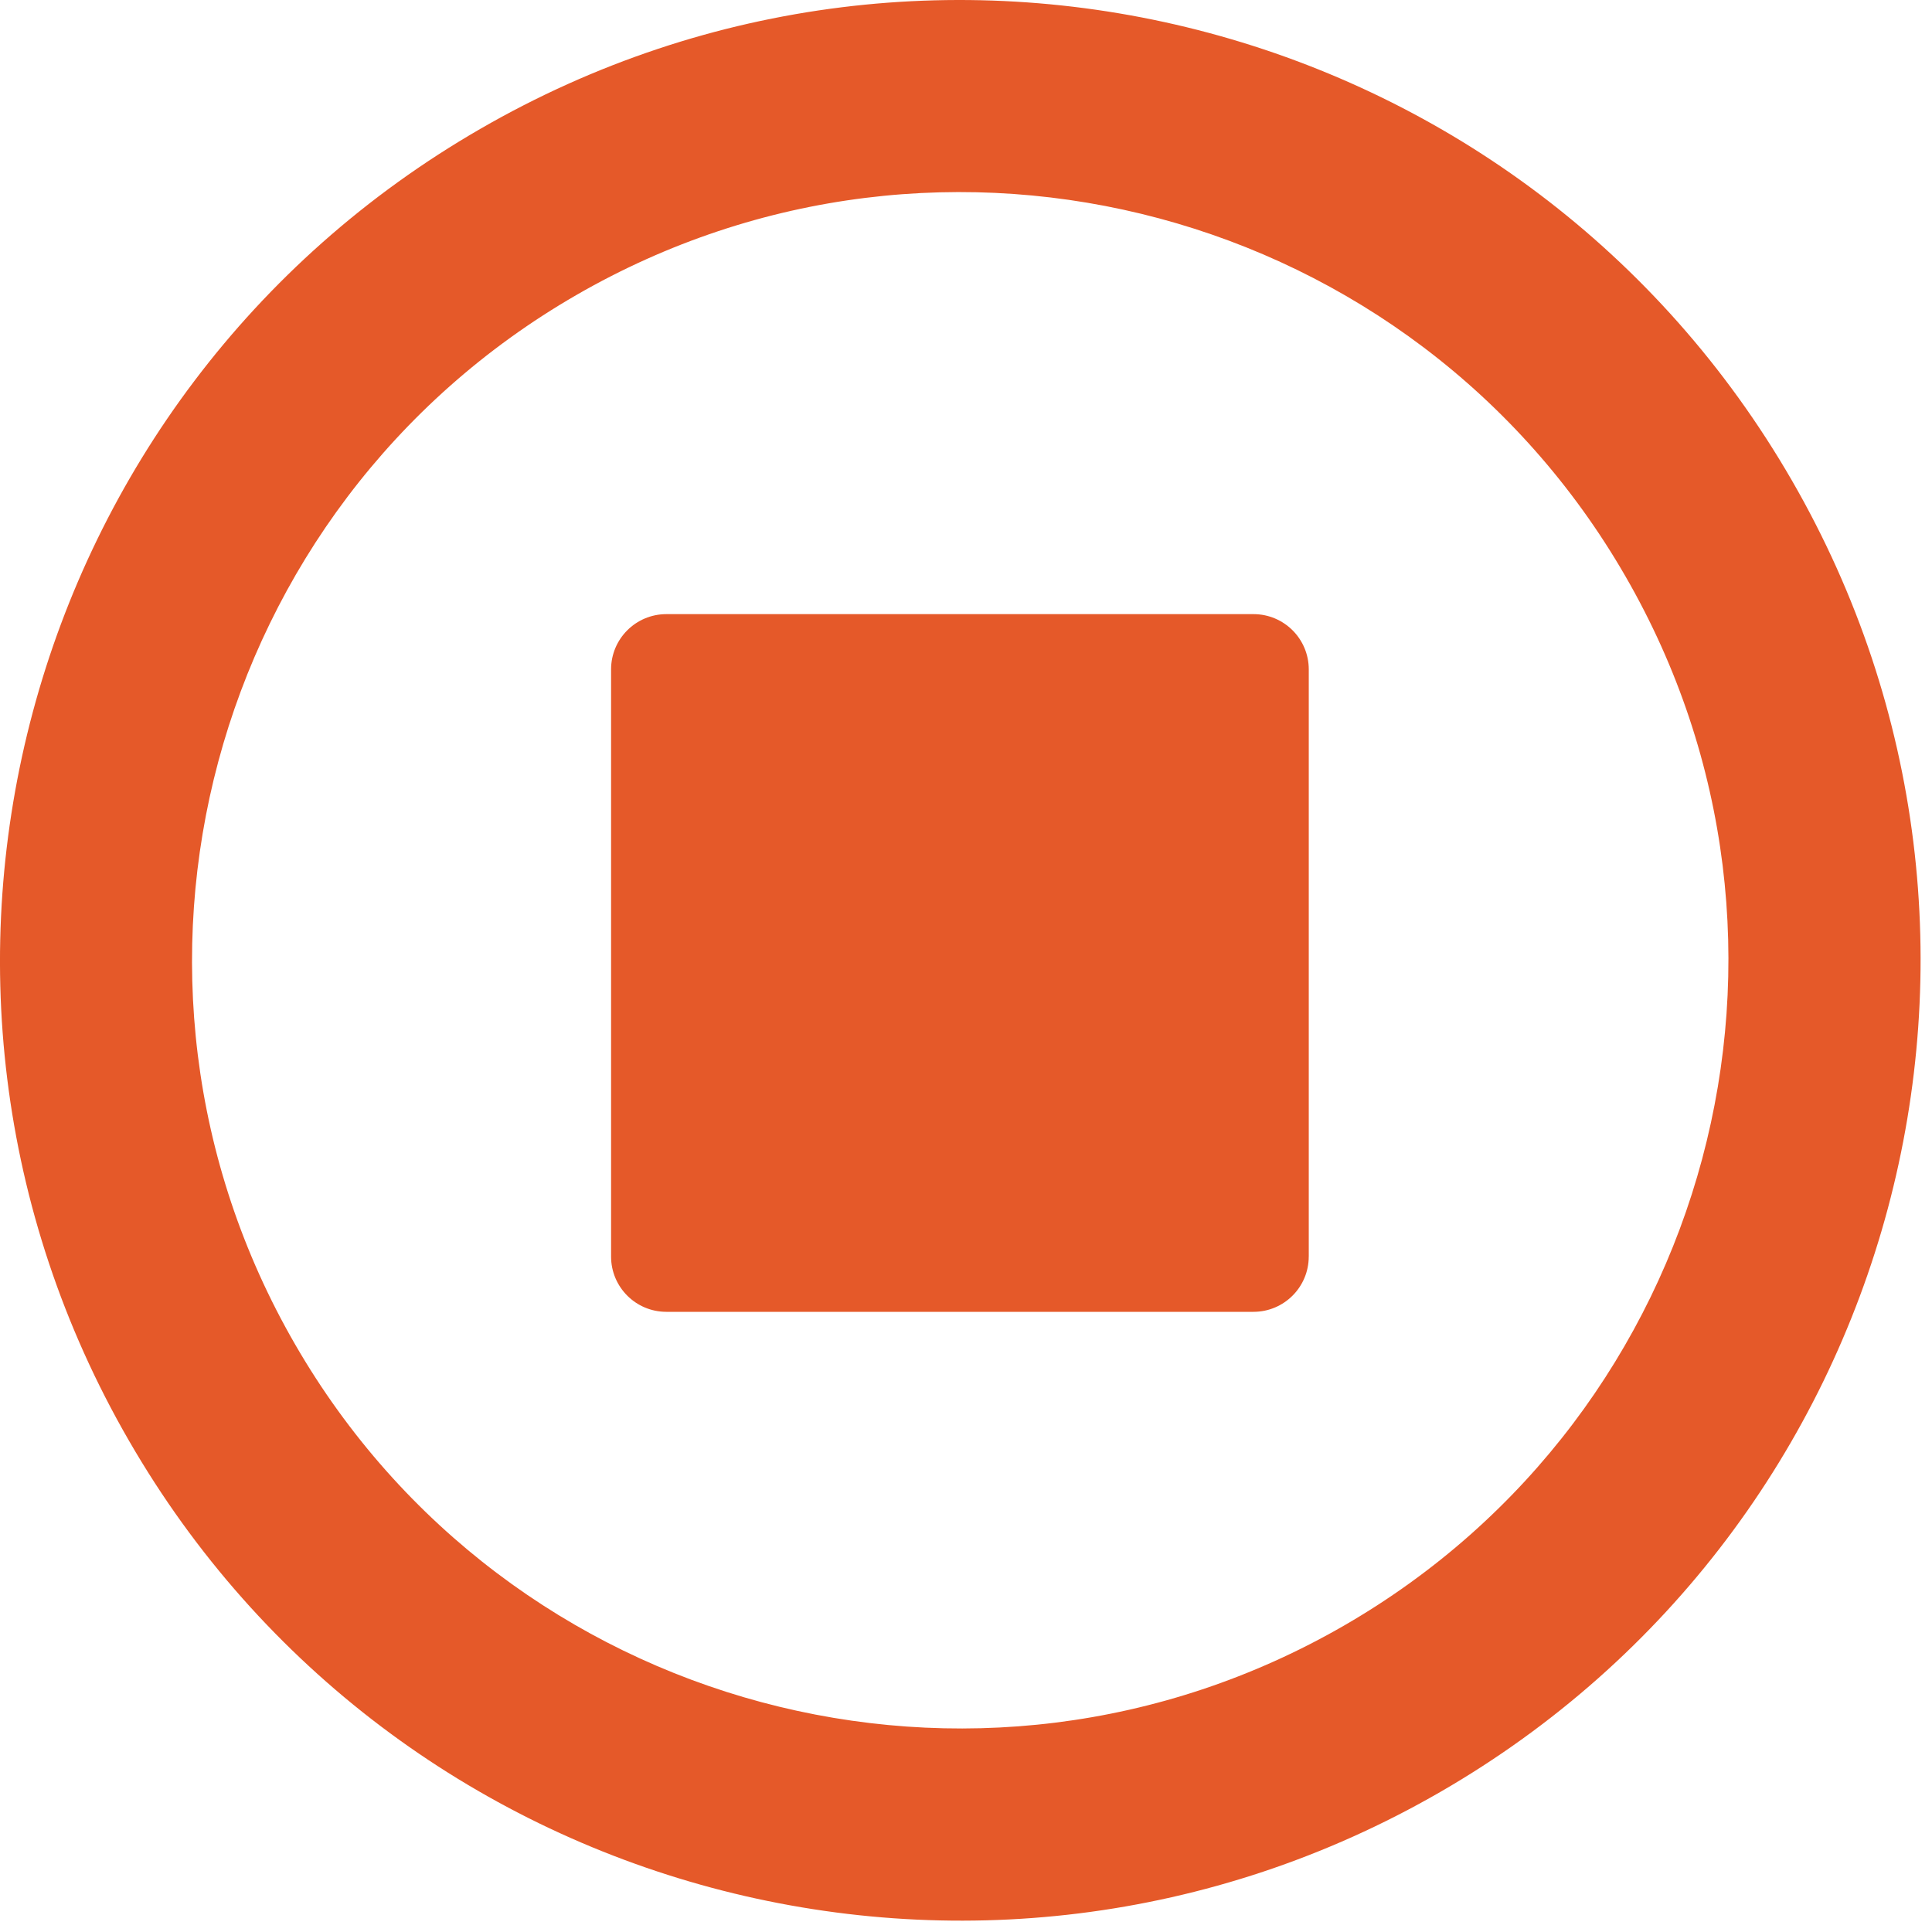
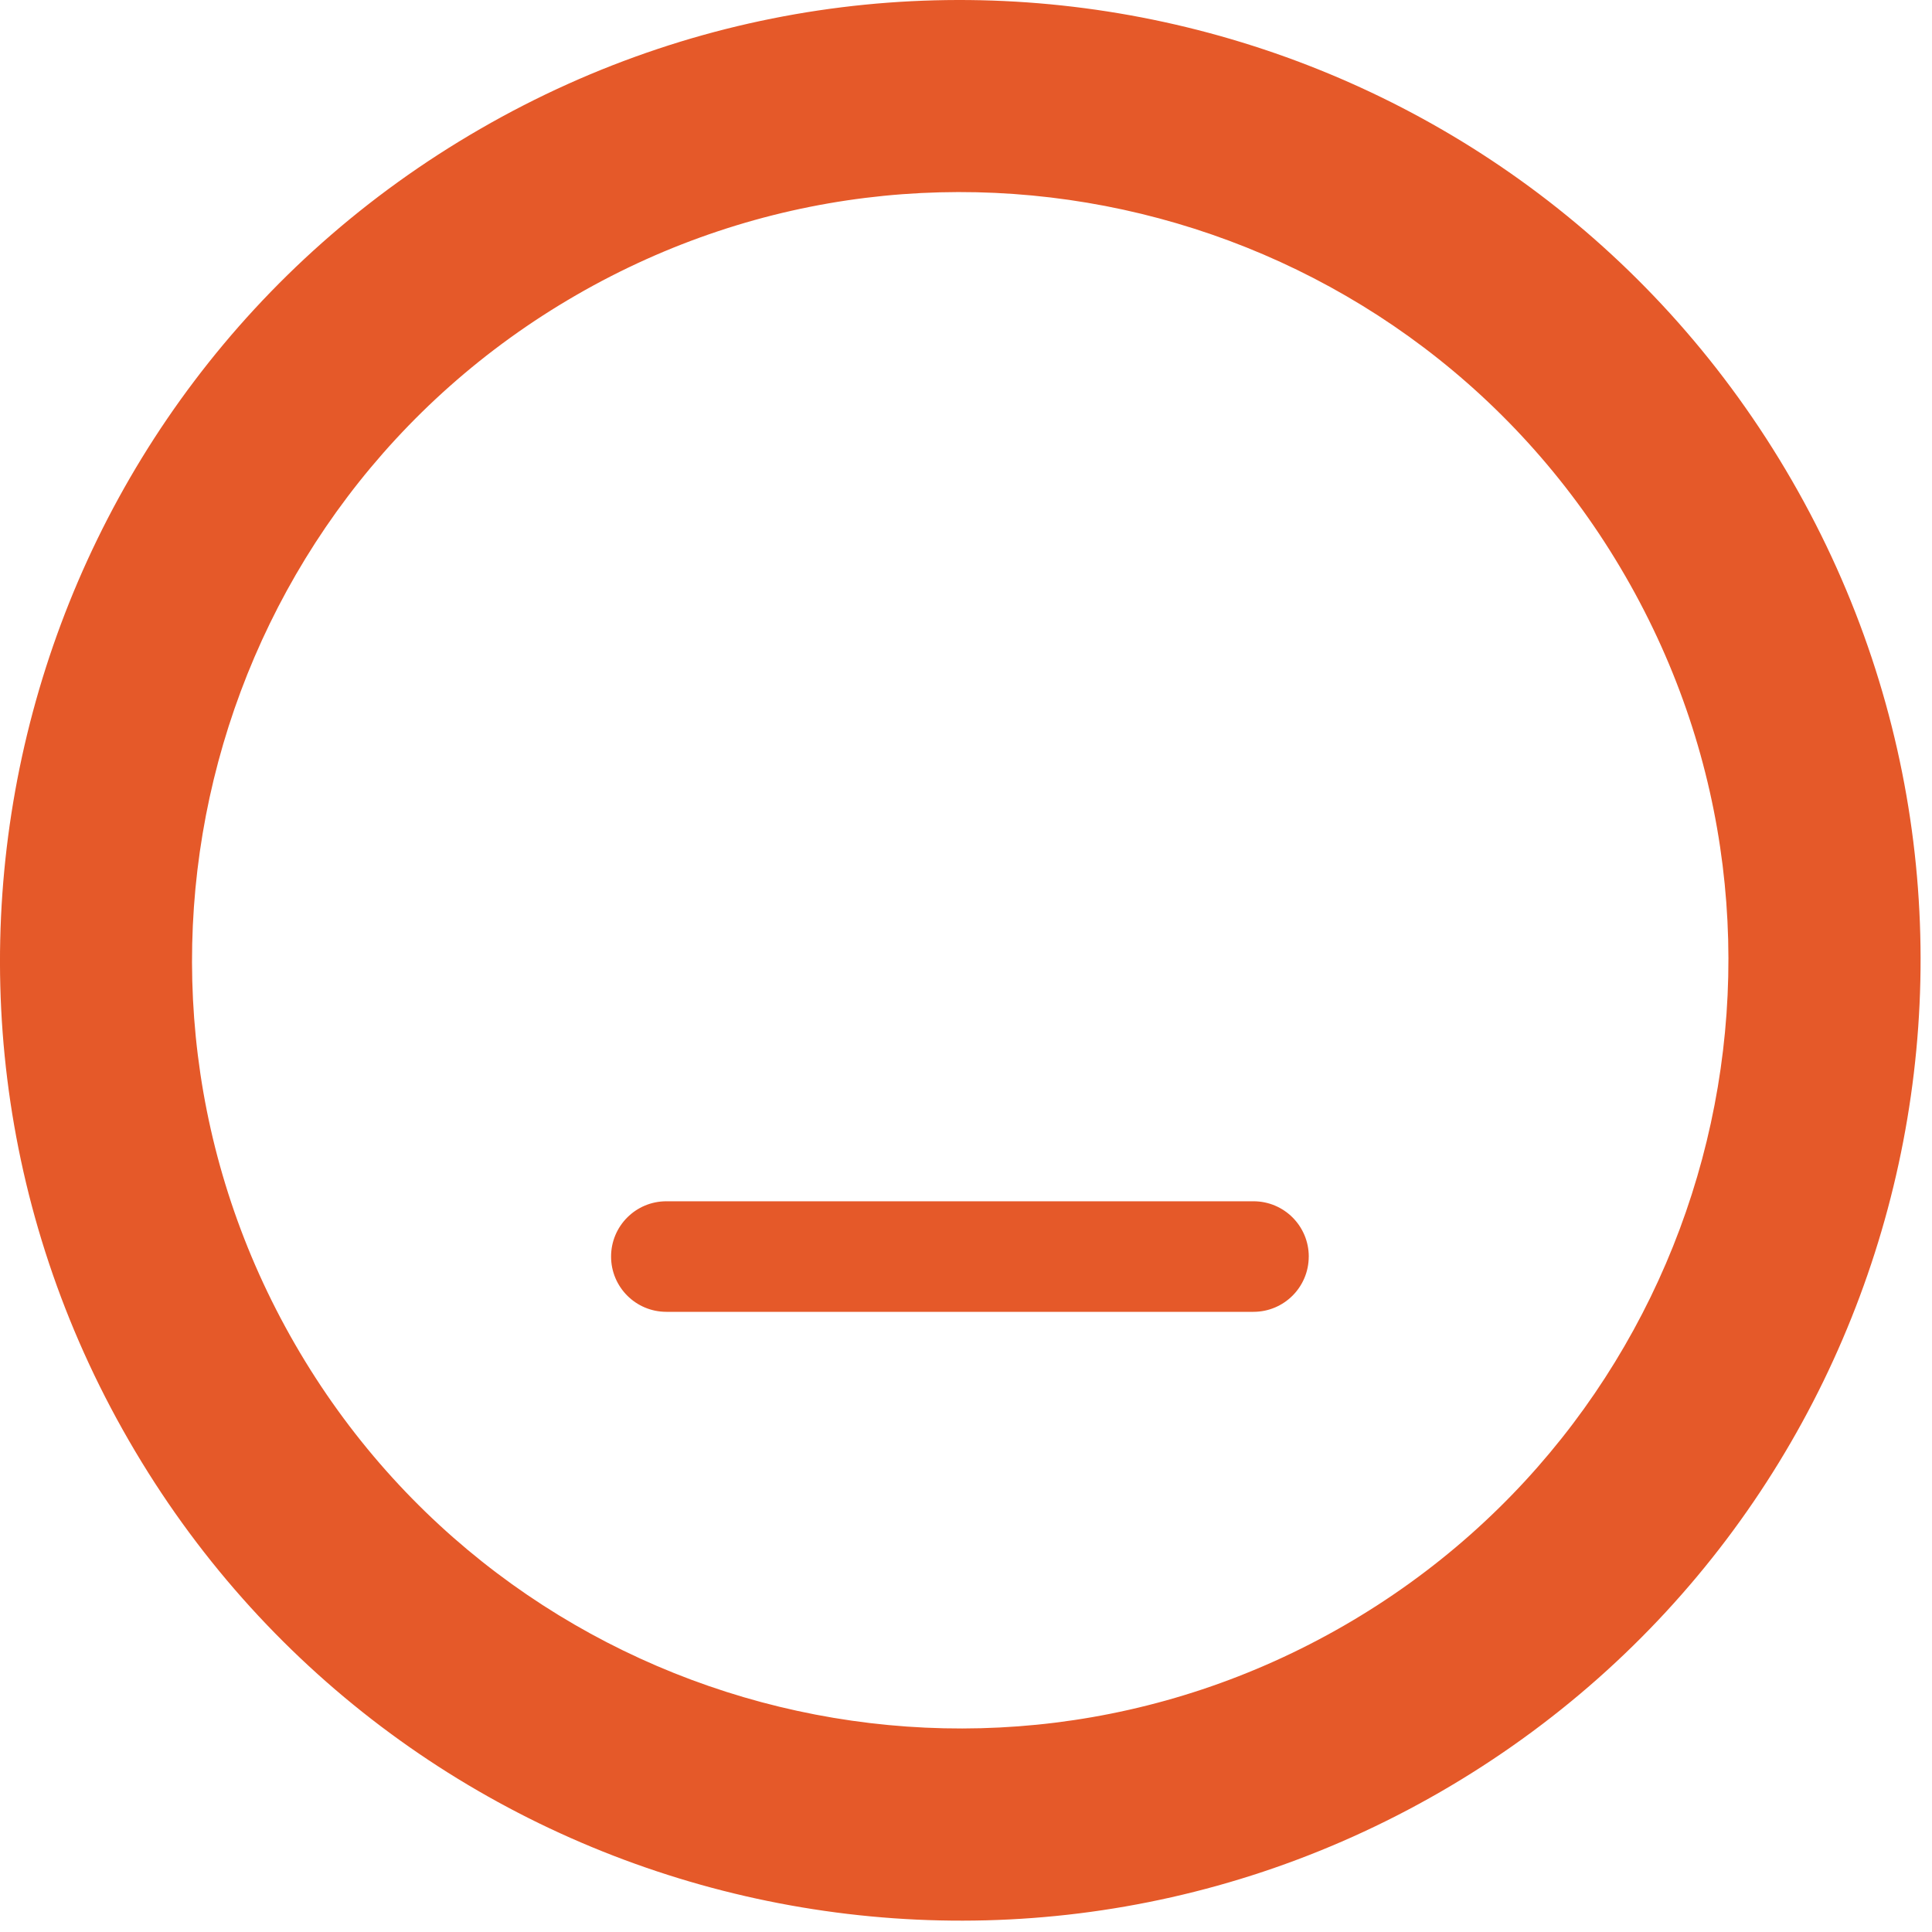
<svg xmlns="http://www.w3.org/2000/svg" version="1.1" width="72" height="72" viewBox="0 0 72 72">
-   <path fill="#e55929" d="M66.775,17.899C56.894,0.785,35.011-5.085,17.898,4.804C0.786,14.675-5.085,36.567,4.802,53.683 c9.872,17.112,31.766,22.975,48.879,13.095C70.794,56.896,76.655,35.013,66.775,17.899 M50.098,60.575 c-13.689,7.906-31.195,3.214-39.101-10.475C3.091,36.411,7.781,18.904,21.472,10.999c13.689-7.906,31.205-3.216,39.101,10.473 C68.479,35.163,63.787,52.669,50.098,60.575 M48.773,46.828c0,1.138-0.922,2.06-2.06,2.06H24.833c-1.138,0-2.06-0.922-2.06-2.06V24.947 c0-1.138,0.922-2.06,2.06-2.06h21.881c1.138,0,2.06,0.922,2.06,2.06V46.828z" />
+   <path fill="#e55929" d="M66.775,17.899C56.894,0.785,35.011-5.085,17.898,4.804C0.786,14.675-5.085,36.567,4.802,53.683 c9.872,17.112,31.766,22.975,48.879,13.095C70.794,56.896,76.655,35.013,66.775,17.899 M50.098,60.575 c-13.689,7.906-31.195,3.214-39.101-10.475C3.091,36.411,7.781,18.904,21.472,10.999c13.689-7.906,31.205-3.216,39.101,10.473 C68.479,35.163,63.787,52.669,50.098,60.575 M48.773,46.828c0,1.138-0.922,2.06-2.06,2.06H24.833c-1.138,0-2.06-0.922-2.06-2.06c0-1.138,0.922-2.06,2.06-2.06h21.881c1.138,0,2.06,0.922,2.06,2.06V46.828z" />
</svg>